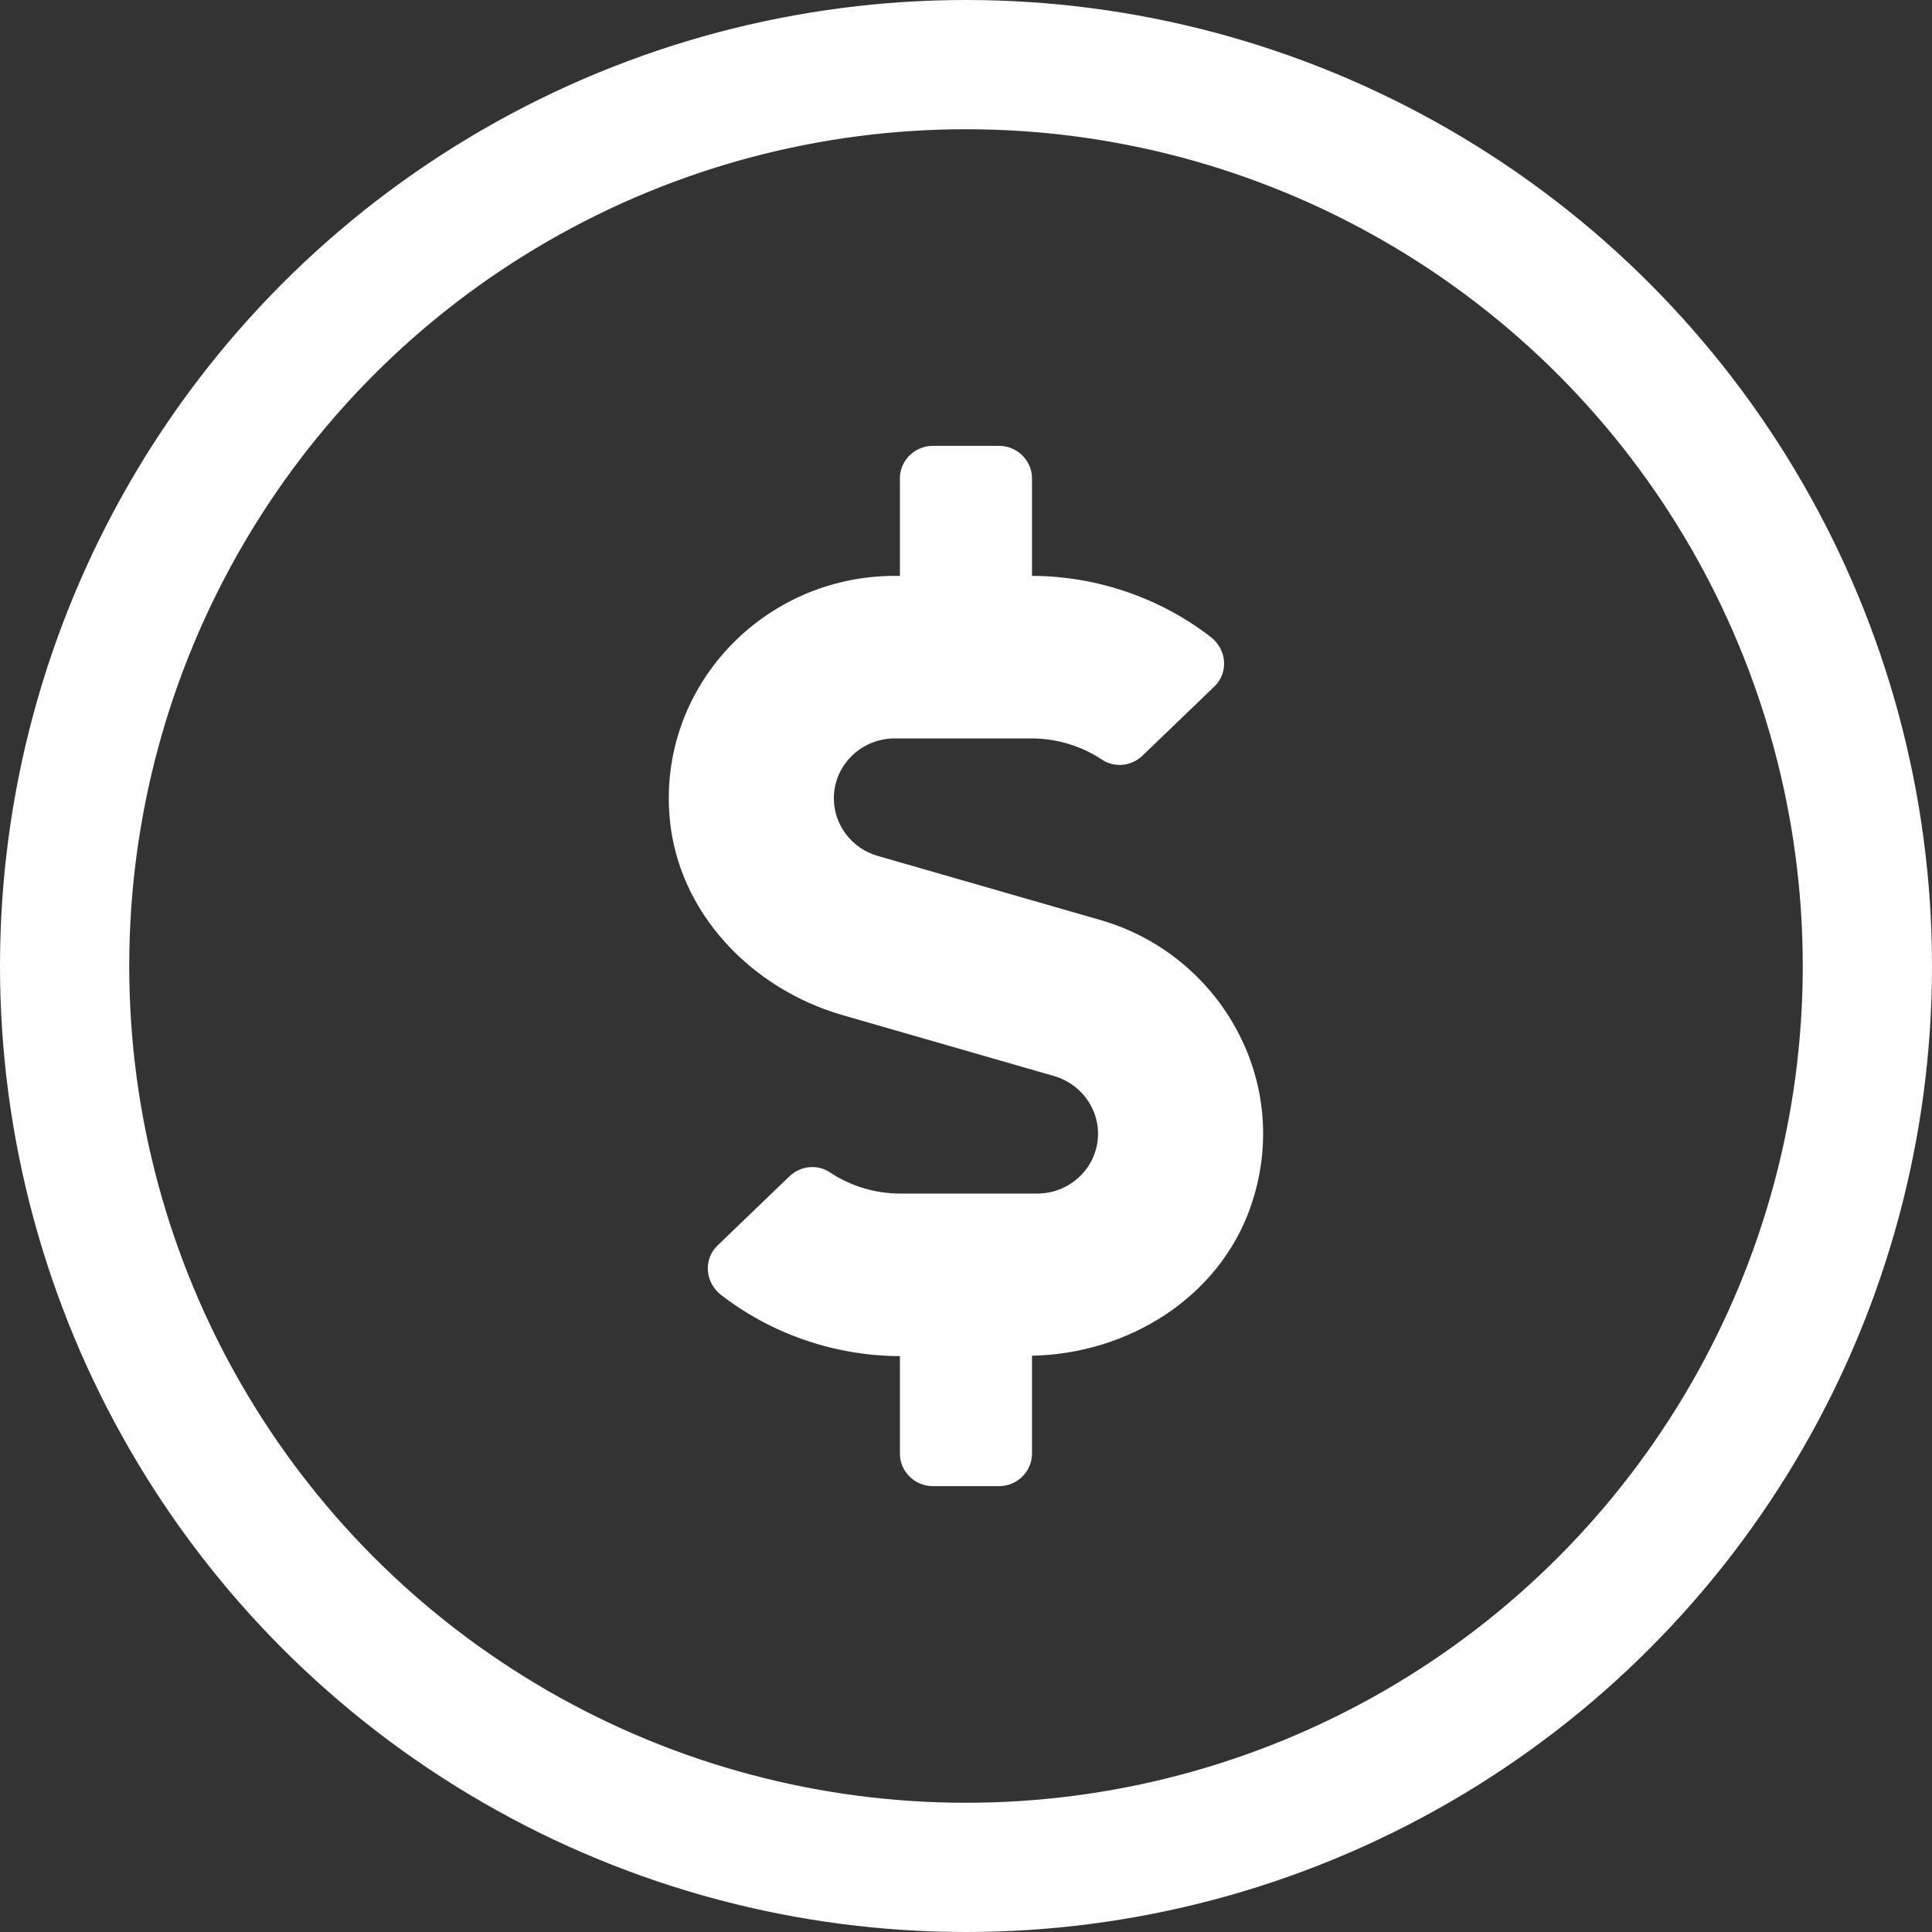
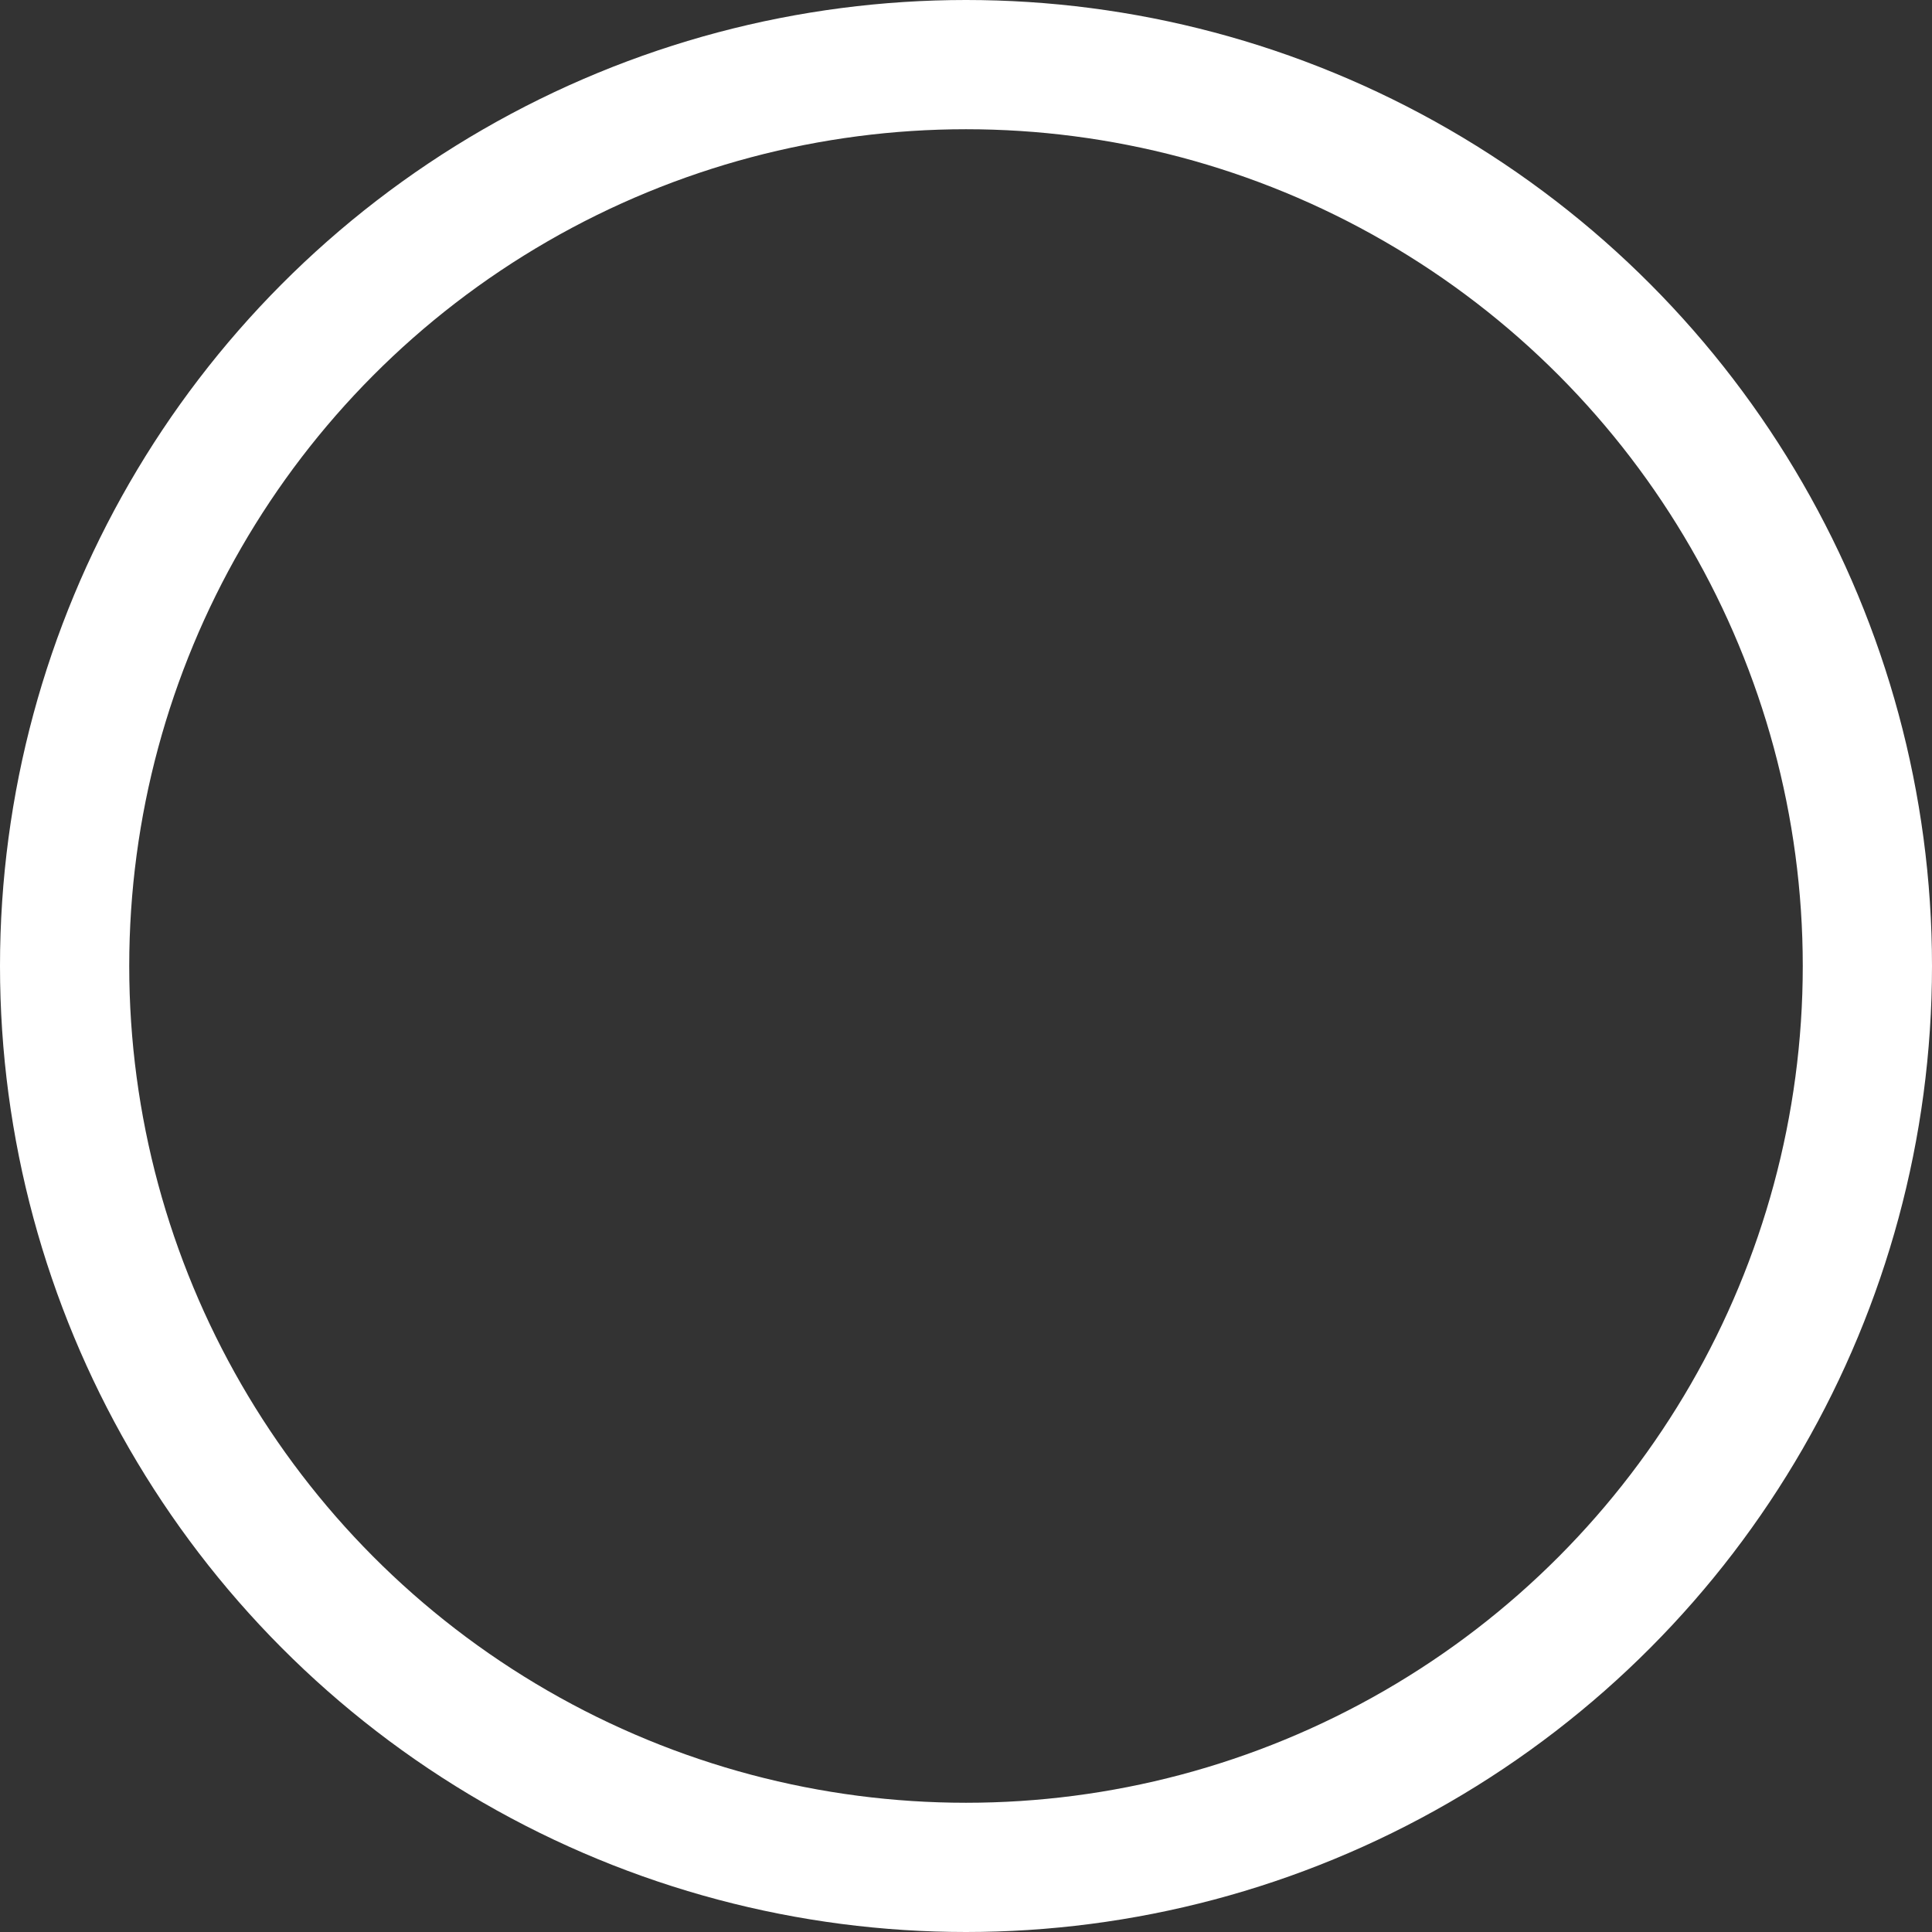
<svg xmlns="http://www.w3.org/2000/svg" width="299" height="299" viewBox="0 0 299 299" fill="none">
  <rect x="0" y="0" width="299" height="299" fill="#333333" stroke="none" />
  <circle cx="149.5" cy="149.5" r="139.5" stroke="white" stroke-width="20" />
  <g clip-path="url(#clip0_2153:386)">
-     <path d="M170.32 142.393L135.82 132.457C131.827 131.325 129.048 127.646 129.048 123.558C129.048 118.432 133.264 114.281 138.471 114.281H159.651C163.548 114.281 167.381 115.445 170.576 117.583C172.524 118.872 175.144 118.558 176.805 116.954L187.921 106.263C190.189 104.093 189.87 100.477 187.346 98.559C179.52 92.521 169.745 89.156 159.714 89.125V74.031C159.714 71.264 157.414 69 154.603 69H144.381C141.57 69 139.27 71.264 139.27 74.031V89.125H138.471C118.123 89.125 101.767 106.326 103.652 126.734C104.994 141.23 116.238 153.022 130.421 157.11L163.164 166.543C167.158 167.707 169.937 171.354 169.937 175.442C169.937 180.568 165.72 184.719 160.513 184.719H139.334C135.437 184.719 131.603 183.555 128.409 181.417C126.46 180.128 123.841 180.442 122.18 182.046L111.063 192.737C108.795 194.907 109.114 198.523 111.638 200.441C119.464 206.479 129.239 209.844 139.27 209.875V224.969C139.27 227.736 141.57 230 144.381 230H154.603C157.414 230 159.714 227.736 159.714 224.969V209.812C174.601 209.529 188.56 200.819 193.48 186.951C200.348 167.581 188.816 147.708 170.32 142.393Z" fill="white" />
-   </g>
+     </g>
  <defs>
    <clipPath id="clip0_2153:386">
      <rect width="92" height="161" fill="white" transform="translate(103.504 69)" />
    </clipPath>
  </defs>
</svg>